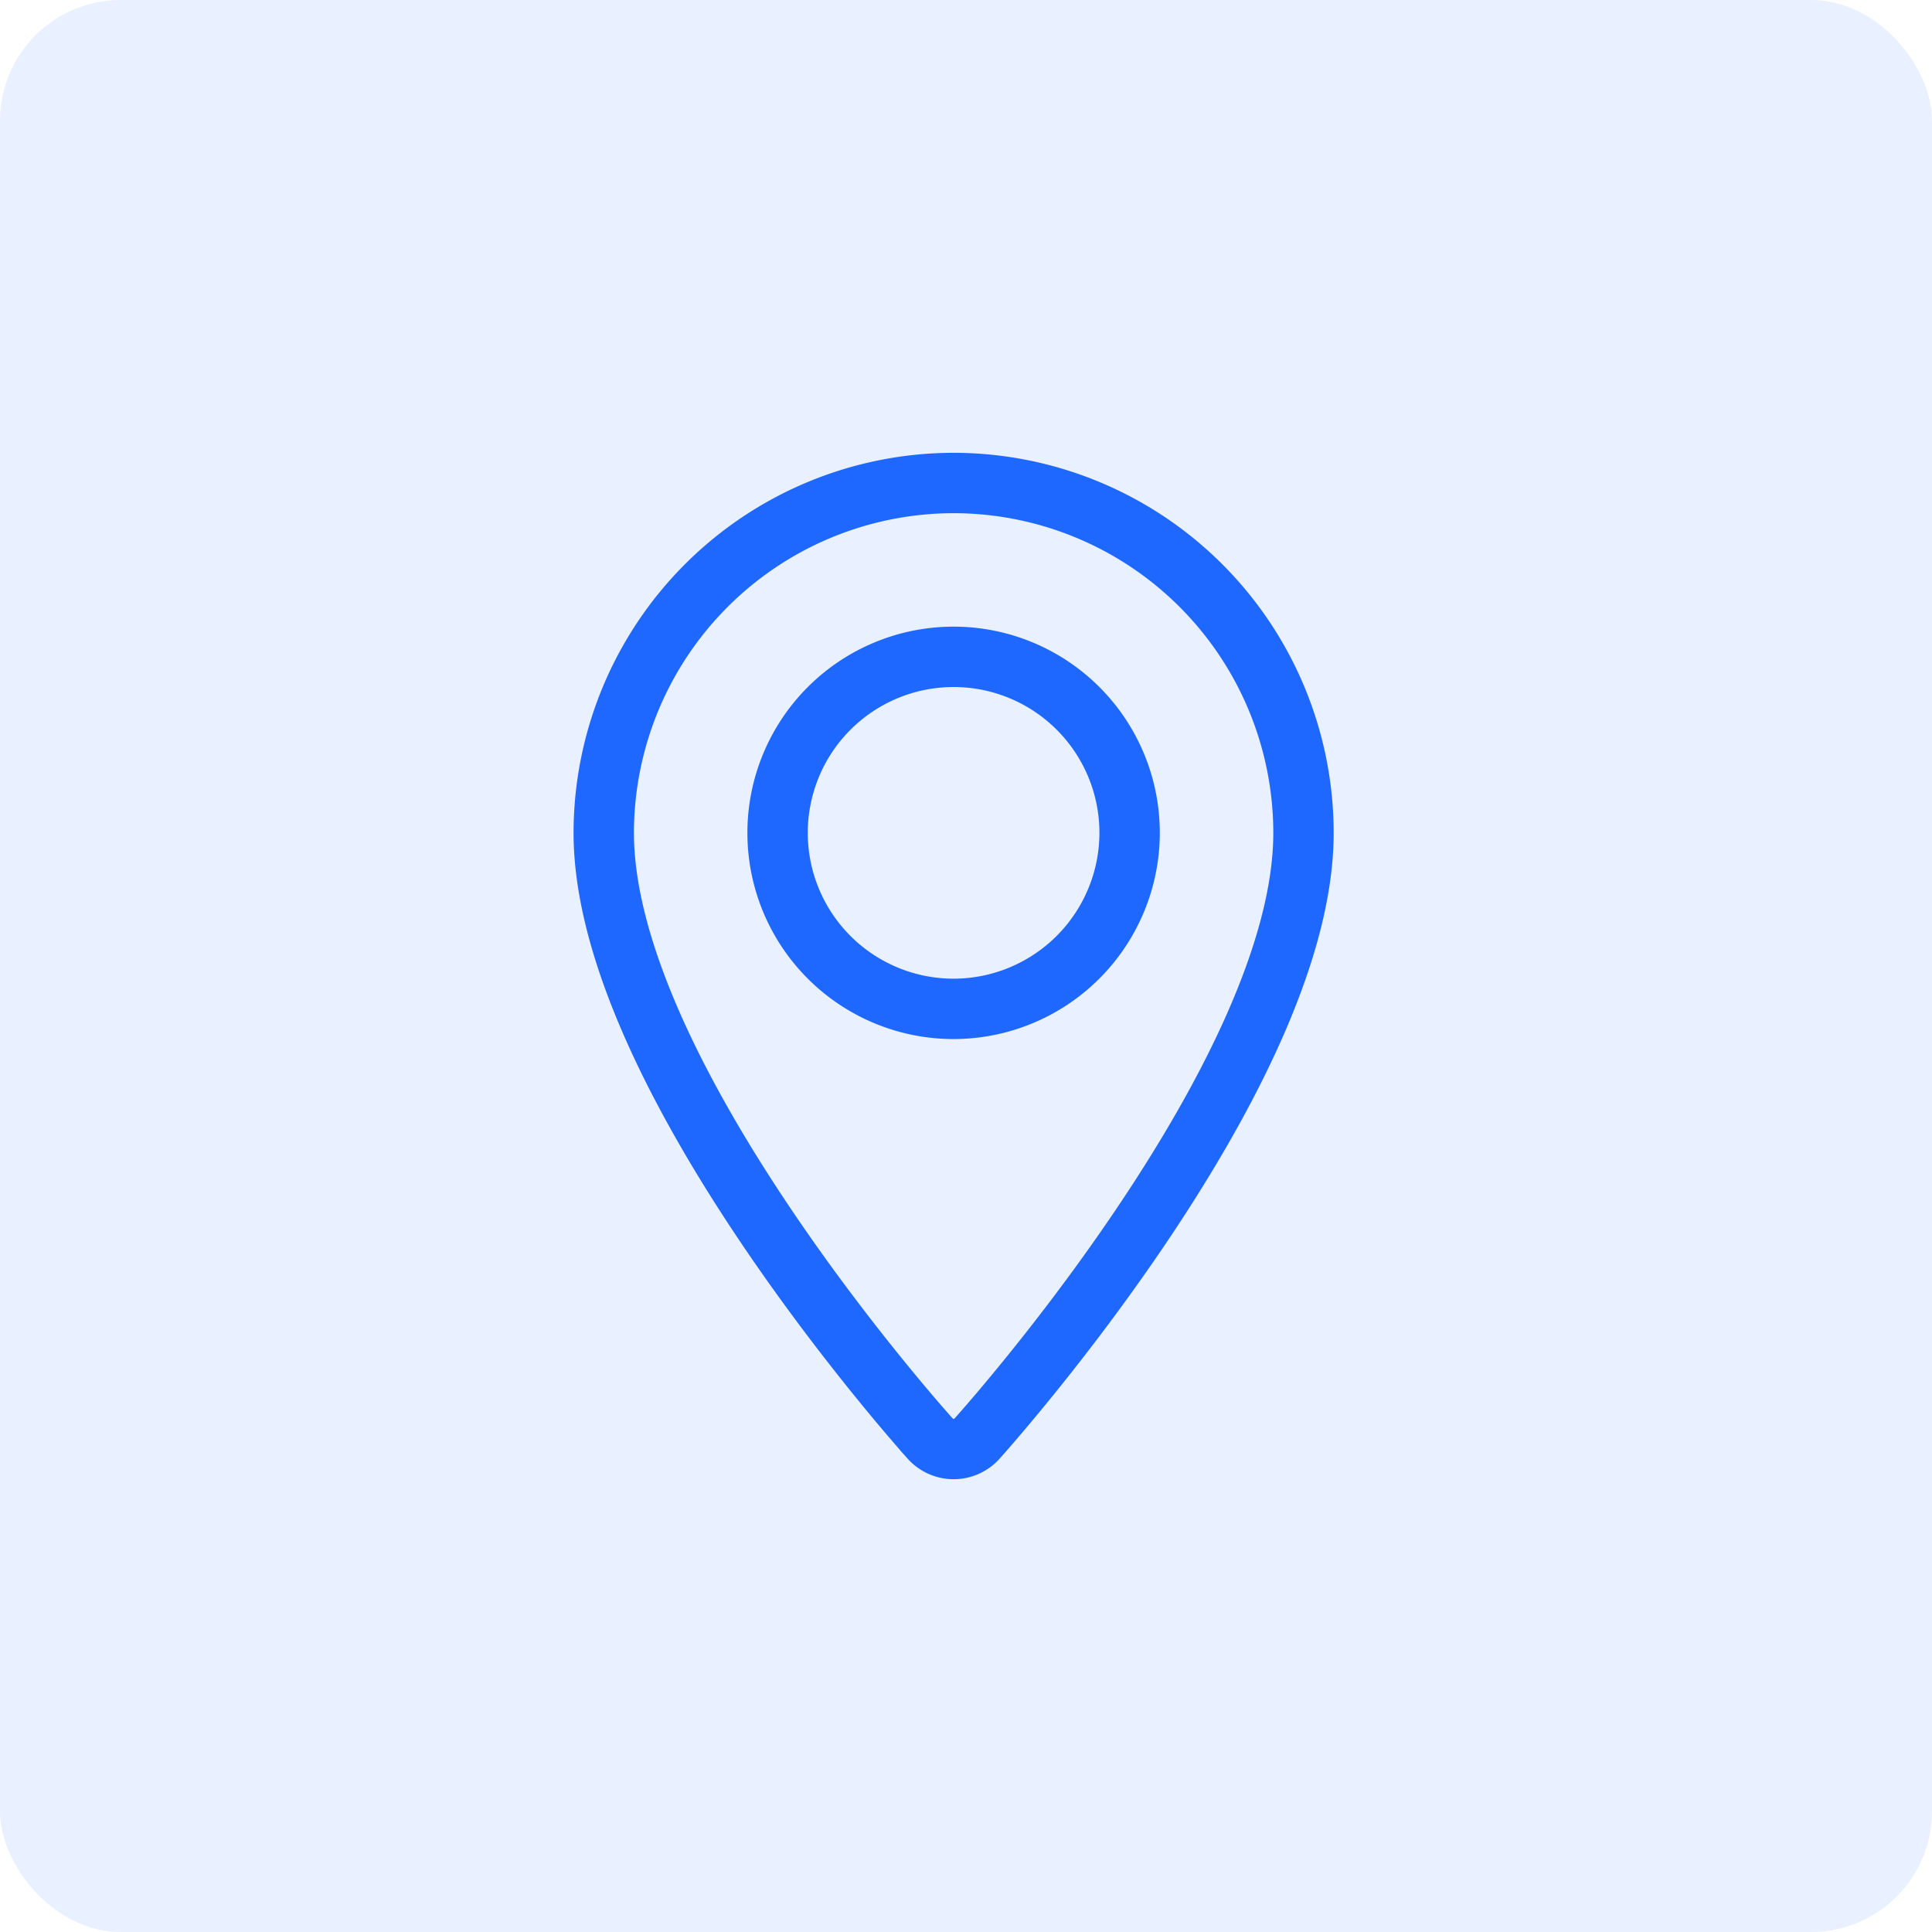
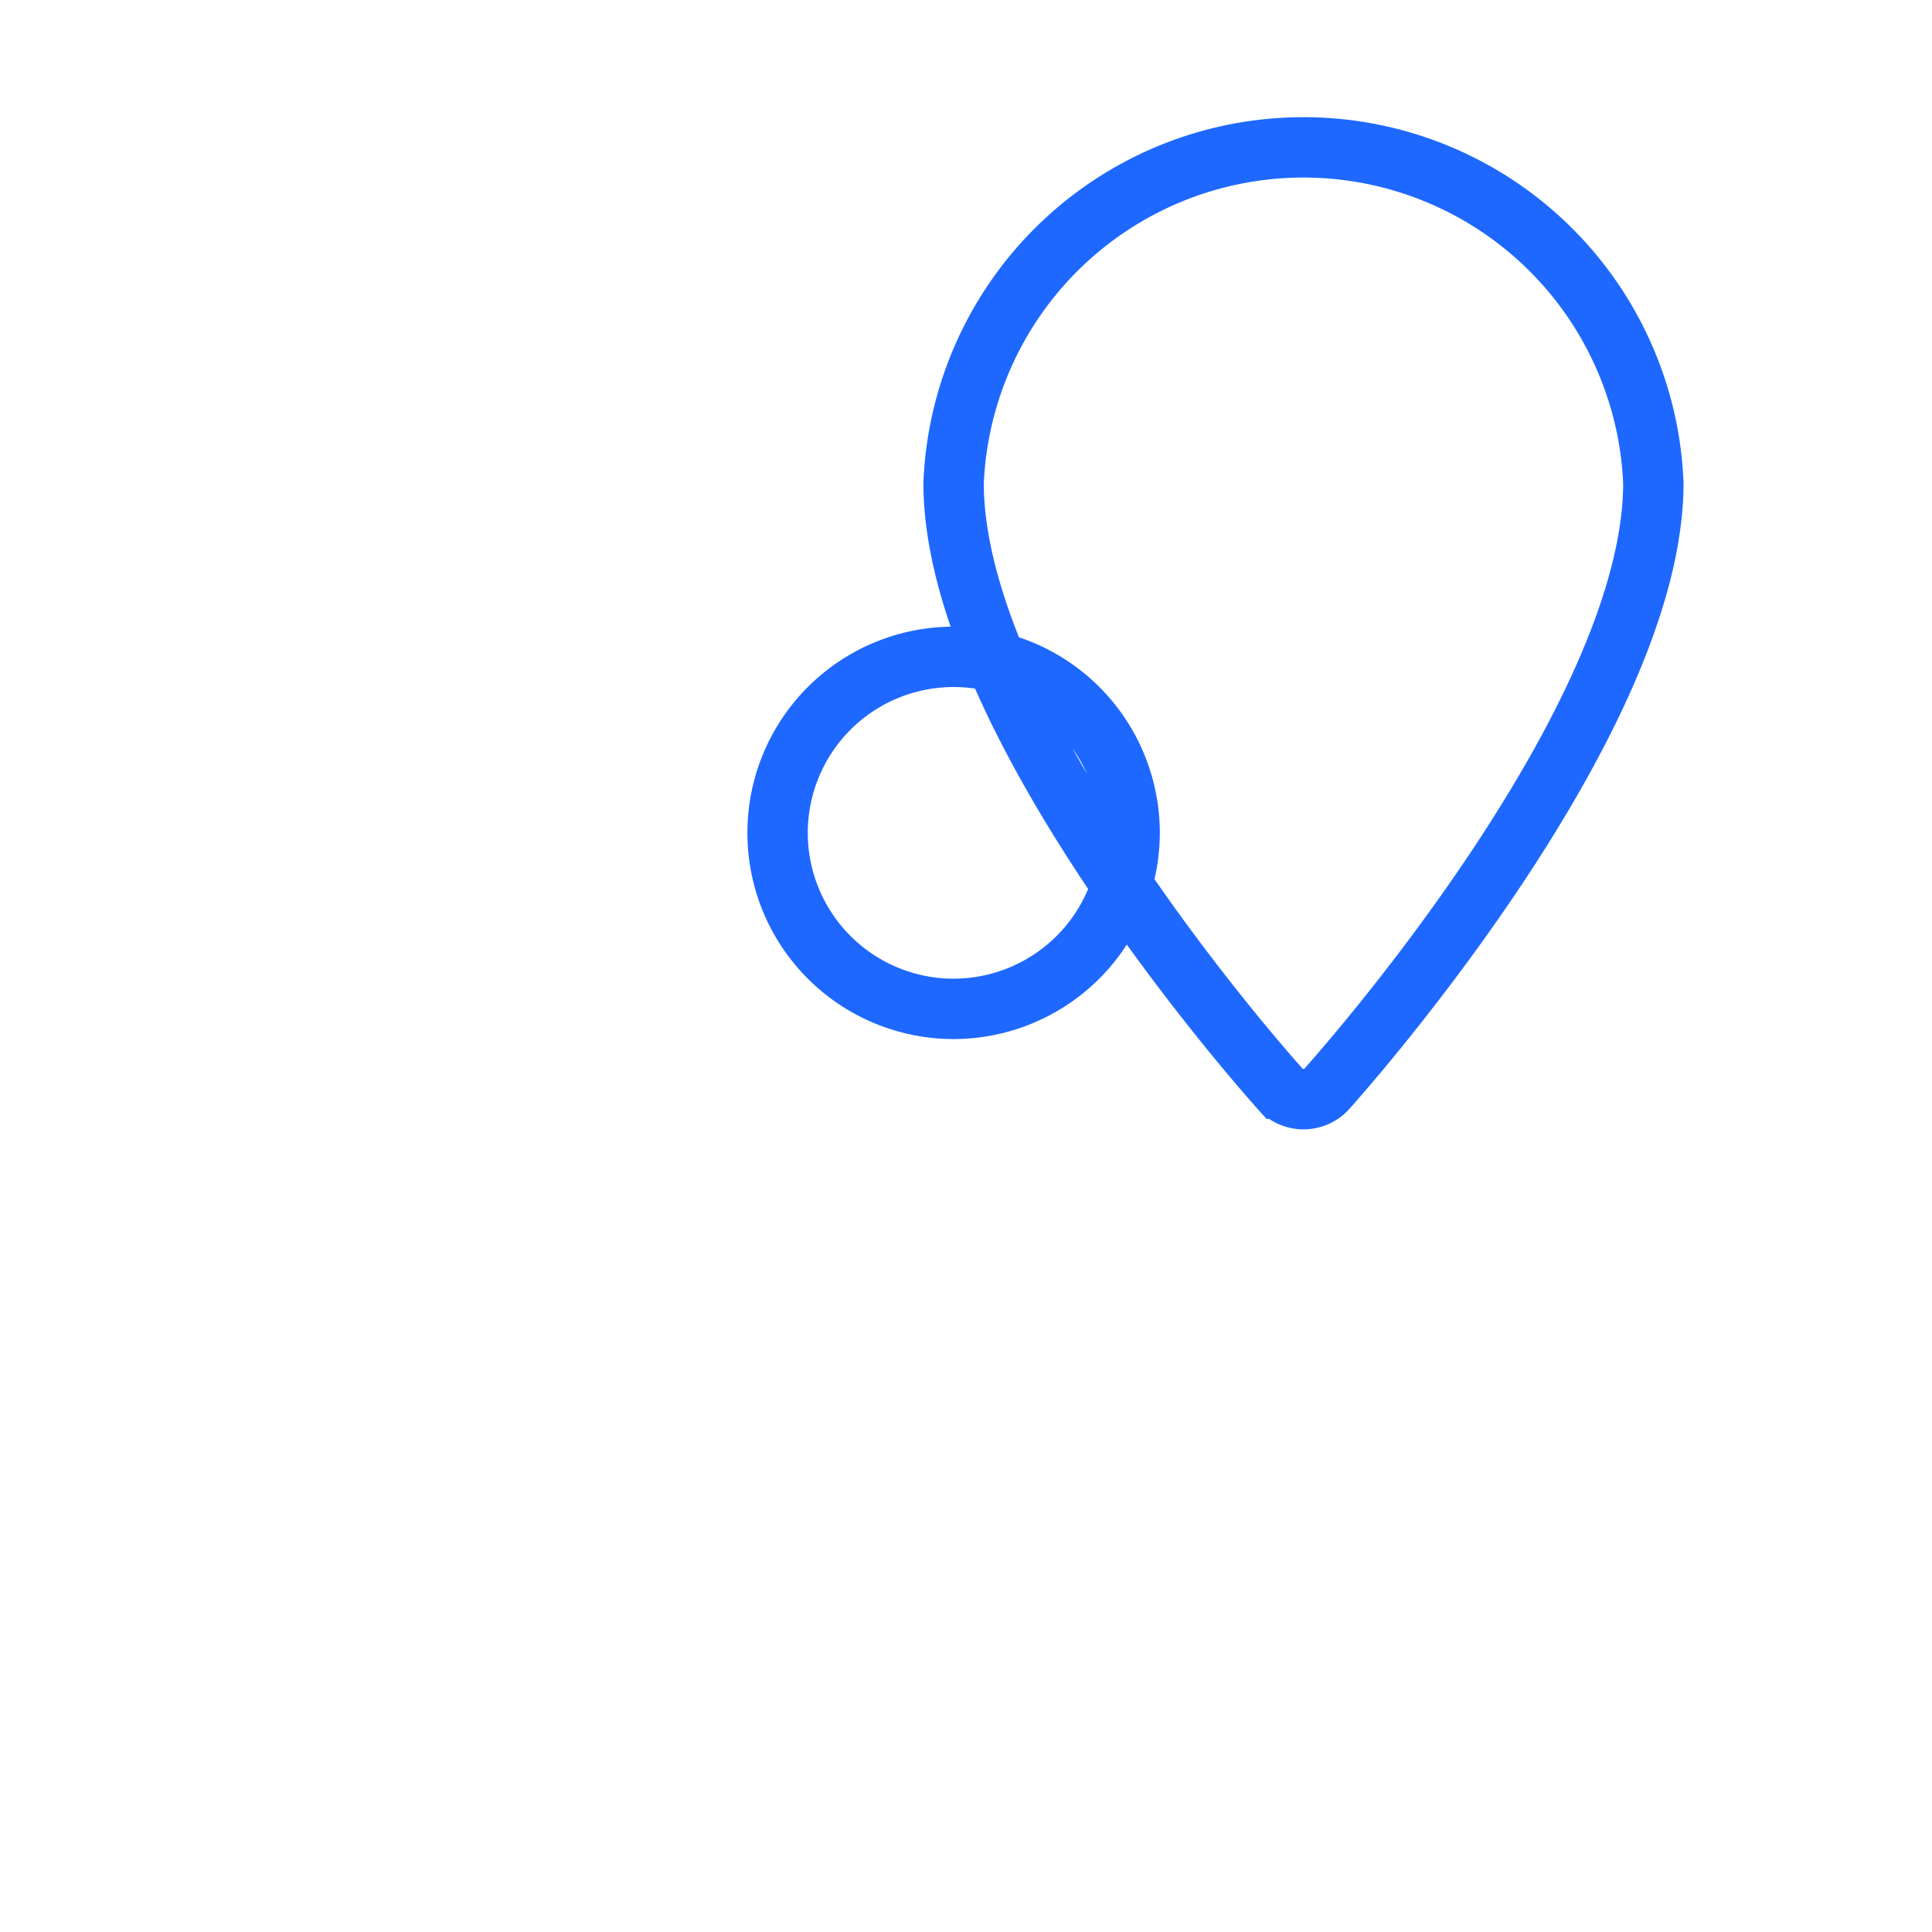
<svg xmlns="http://www.w3.org/2000/svg" width="48" height="48" viewBox="0 0 48 48">
  <defs>
    <style>.a{fill:#1e68ff;opacity:0.1;}.b{fill:none;stroke:#1e68ff;stroke-linecap:round;stroke-width:1.5px;}</style>
  </defs>
  <g transform="translate(-572 -512)">
-     <rect class="a" width="48" height="48" rx="3" transform="translate(572 512)" />
    <g transform="translate(587 524)">
      <g transform="translate(0)">
-         <path class="b" d="M79.265,0a8.7,8.7,0,0,0-8.692,8.692c0,5.948,7.778,14.68,8.11,15.049a.783.783,0,0,0,1.165,0c.331-.369,8.11-9.1,8.11-15.049A8.7,8.7,0,0,0,79.265,0Zm0,13.065a4.373,4.373,0,1,1,4.373-4.373A4.378,4.378,0,0,1,79.265,13.065Z" transform="translate(-70.573)" />
+         <path class="b" d="M79.265,0c0,5.948,7.778,14.68,8.11,15.049a.783.783,0,0,0,1.165,0c.331-.369,8.11-9.1,8.11-15.049A8.7,8.7,0,0,0,79.265,0Zm0,13.065a4.373,4.373,0,1,1,4.373-4.373A4.378,4.378,0,0,1,79.265,13.065Z" transform="translate(-70.573)" />
      </g>
    </g>
  </g>
</svg>